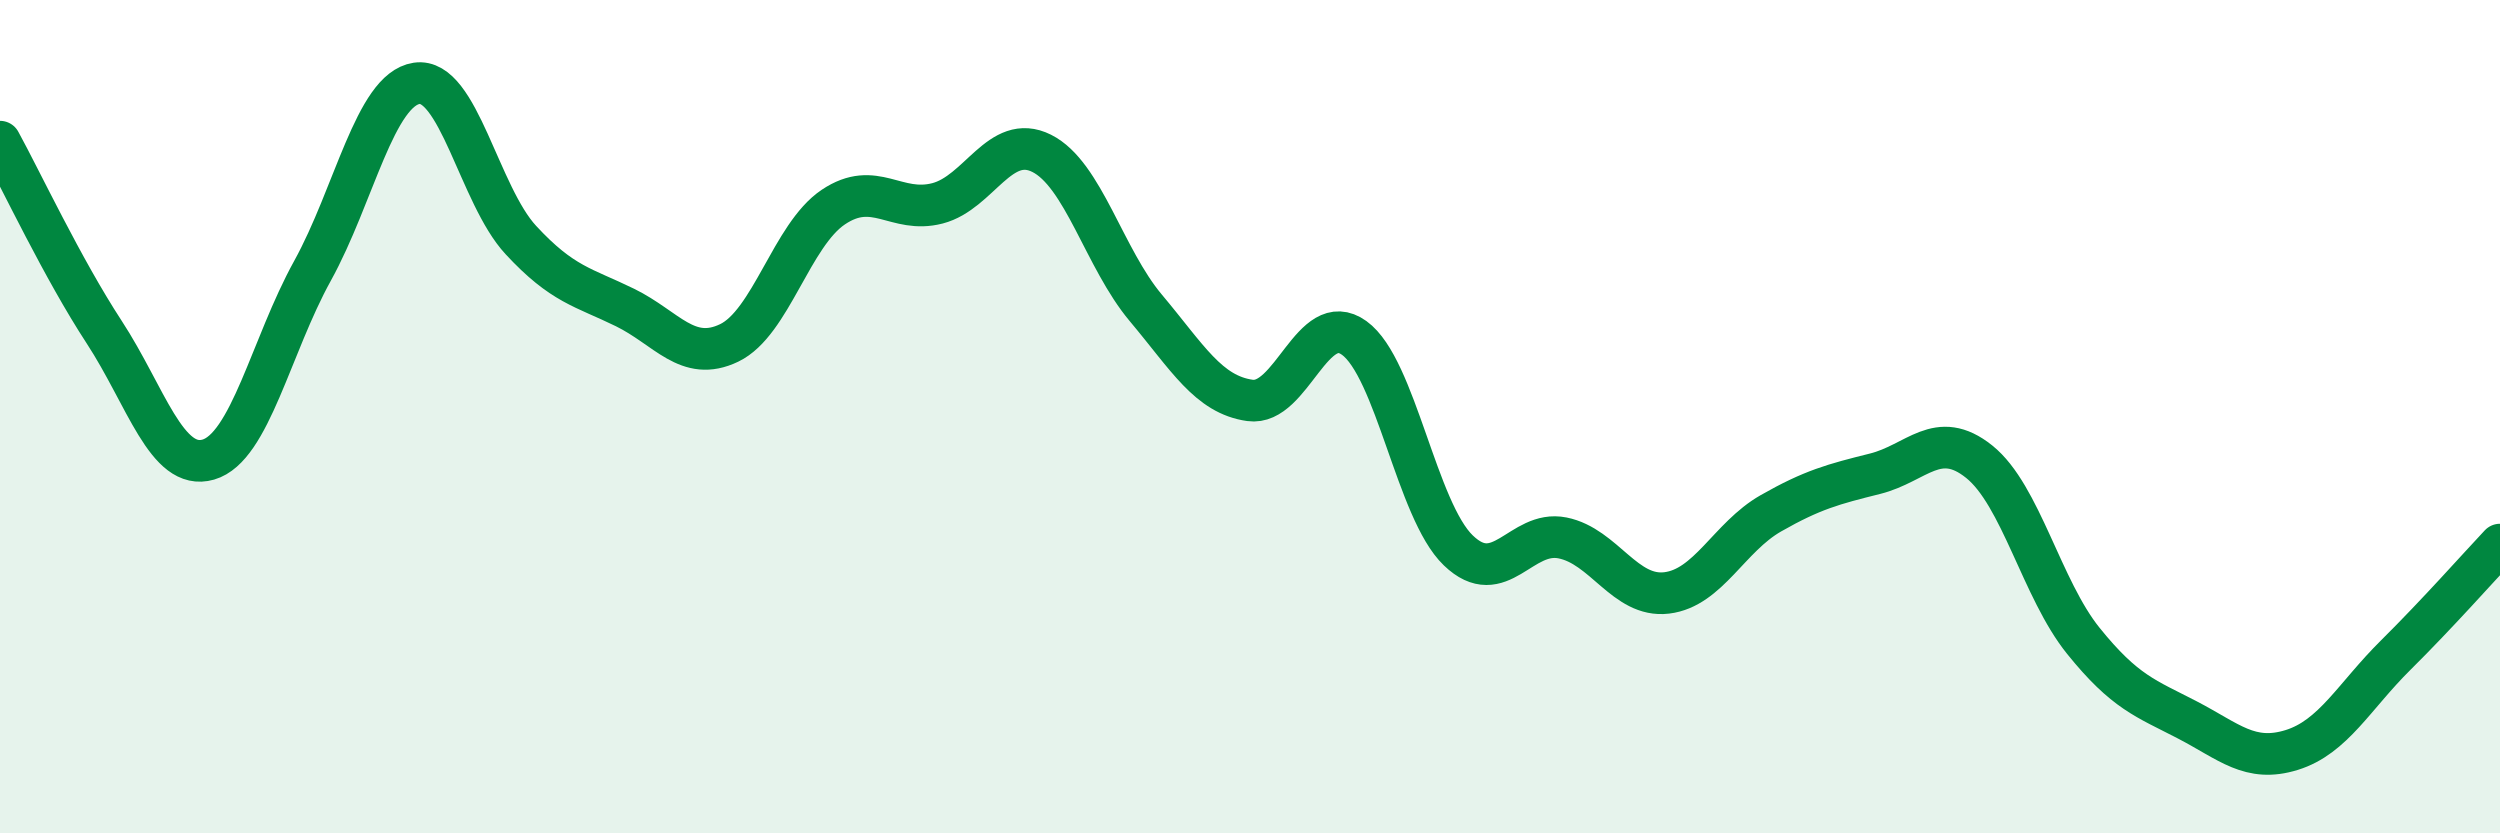
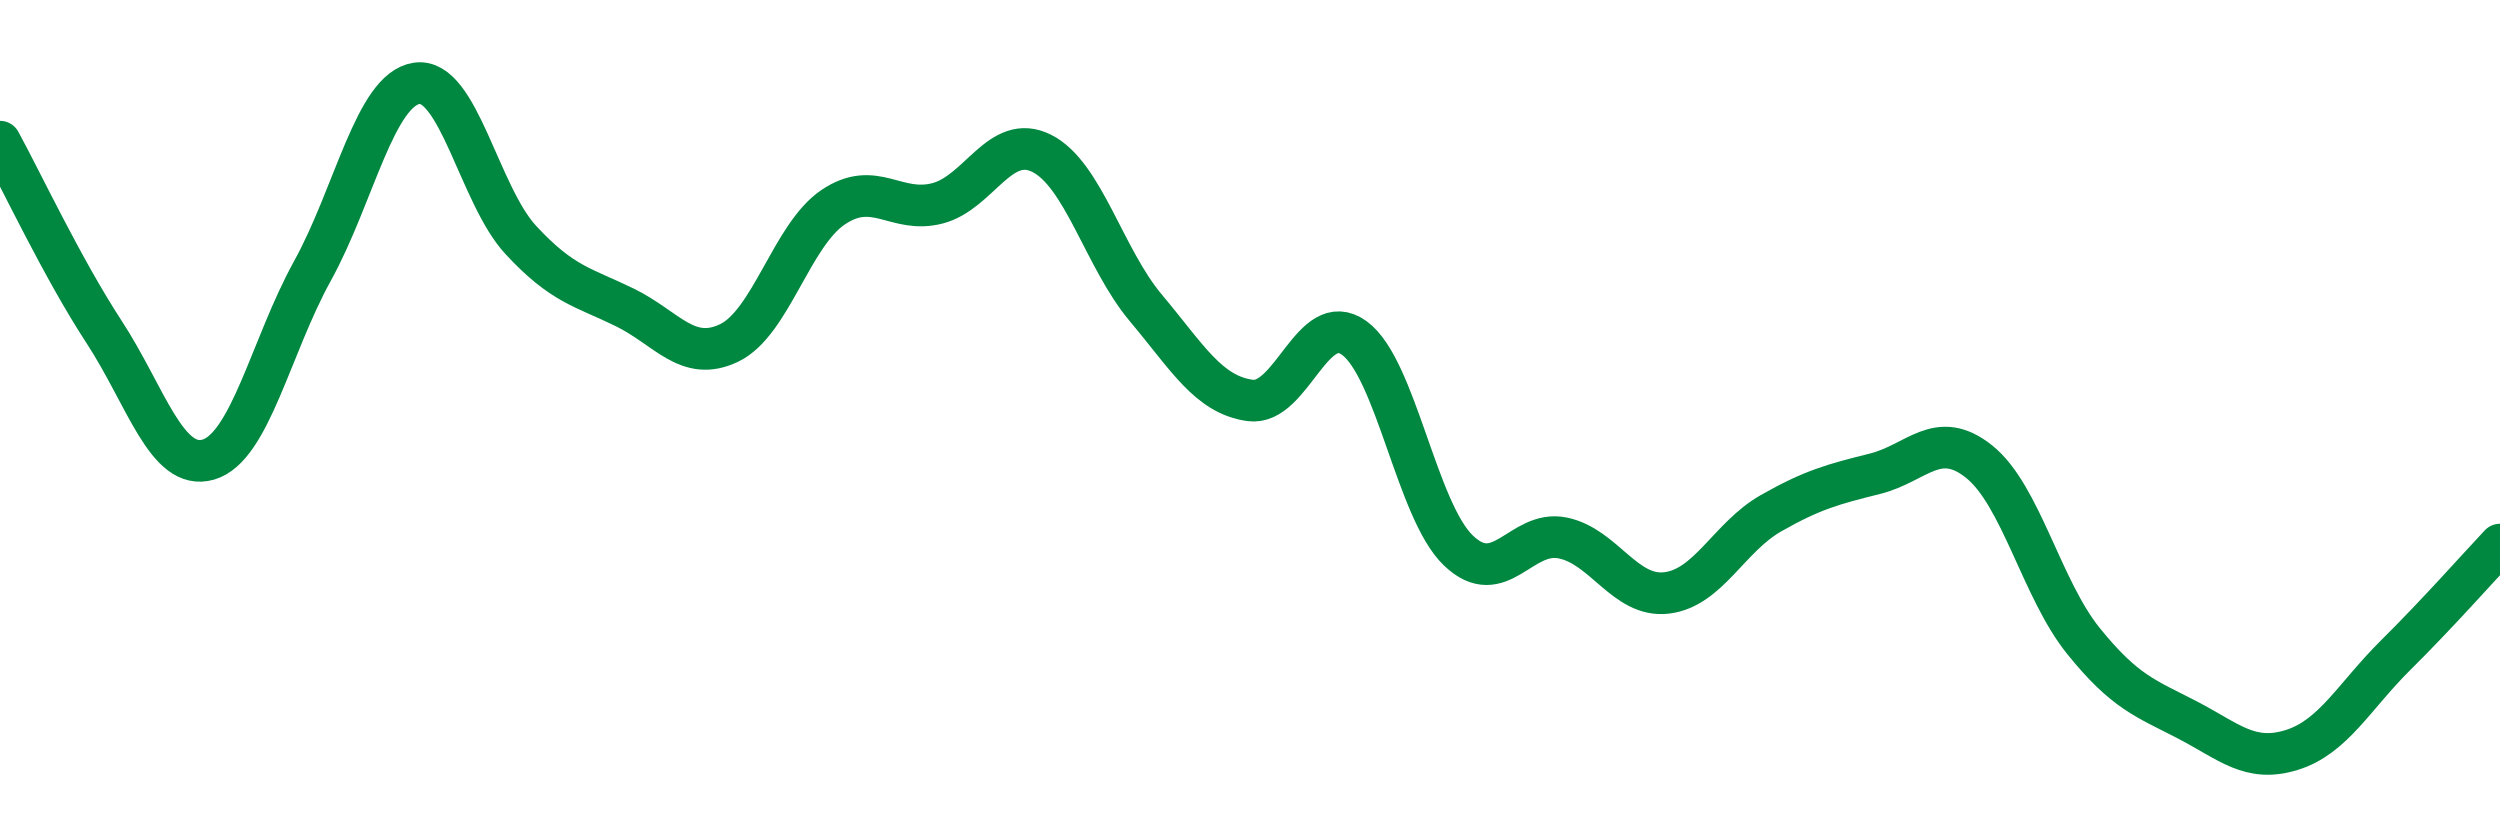
<svg xmlns="http://www.w3.org/2000/svg" width="60" height="20" viewBox="0 0 60 20">
-   <path d="M 0,3.4 C 0.5,4.31 1.5,6.44 2.5,7.97 C 3.5,9.5 4,11.32 5,11.03 C 6,10.74 6.5,8.31 7.5,6.5 C 8.5,4.69 9,2.15 10,2 C 11,1.85 11.5,4.68 12.5,5.76 C 13.5,6.84 14,6.89 15,7.38 C 16,7.87 16.5,8.71 17.5,8.23 C 18.5,7.75 19,5.64 20,4.97 C 21,4.3 21.5,5.14 22.5,4.88 C 23.5,4.62 24,3.18 25,3.68 C 26,4.18 26.5,6.2 27.5,7.39 C 28.5,8.58 29,9.47 30,9.61 C 31,9.75 31.5,7.39 32.5,8.11 C 33.5,8.83 34,12.25 35,13.21 C 36,14.17 36.5,12.71 37.5,12.91 C 38.5,13.11 39,14.35 40,14.23 C 41,14.11 41.5,12.89 42.5,12.32 C 43.5,11.75 44,11.62 45,11.37 C 46,11.12 46.5,10.28 47.5,11.08 C 48.5,11.88 49,14.14 50,15.38 C 51,16.62 51.5,16.76 52.5,17.28 C 53.5,17.8 54,18.31 55,18 C 56,17.69 56.5,16.71 57.5,15.72 C 58.5,14.73 59.5,13.6 60,13.07L60 20L0 20Z" fill="#008740" opacity="0.1" stroke-linecap="round" stroke-linejoin="round" />
  <path d="M 0,3.4 C 0.5,4.31 1.5,6.44 2.5,7.97 C 3.5,9.5 4,11.32 5,11.03 C 6,10.74 6.5,8.31 7.5,6.5 C 8.5,4.69 9,2.15 10,2 C 11,1.85 11.5,4.68 12.5,5.76 C 13.5,6.84 14,6.89 15,7.38 C 16,7.87 16.5,8.71 17.5,8.23 C 18.5,7.75 19,5.64 20,4.97 C 21,4.3 21.5,5.14 22.5,4.88 C 23.5,4.62 24,3.18 25,3.68 C 26,4.18 26.5,6.2 27.5,7.39 C 28.5,8.58 29,9.47 30,9.61 C 31,9.75 31.5,7.39 32.5,8.11 C 33.5,8.83 34,12.25 35,13.21 C 36,14.17 36.5,12.71 37.5,12.91 C 38.5,13.11 39,14.35 40,14.23 C 41,14.11 41.5,12.89 42.5,12.32 C 43.5,11.75 44,11.62 45,11.37 C 46,11.12 46.5,10.28 47.5,11.08 C 48.5,11.88 49,14.14 50,15.38 C 51,16.62 51.5,16.76 52.5,17.28 C 53.5,17.8 54,18.31 55,18 C 56,17.69 56.5,16.71 57.5,15.72 C 58.5,14.73 59.5,13.6 60,13.07" stroke="#008740" stroke-width="1" fill="none" stroke-linecap="round" stroke-linejoin="round" />
</svg>